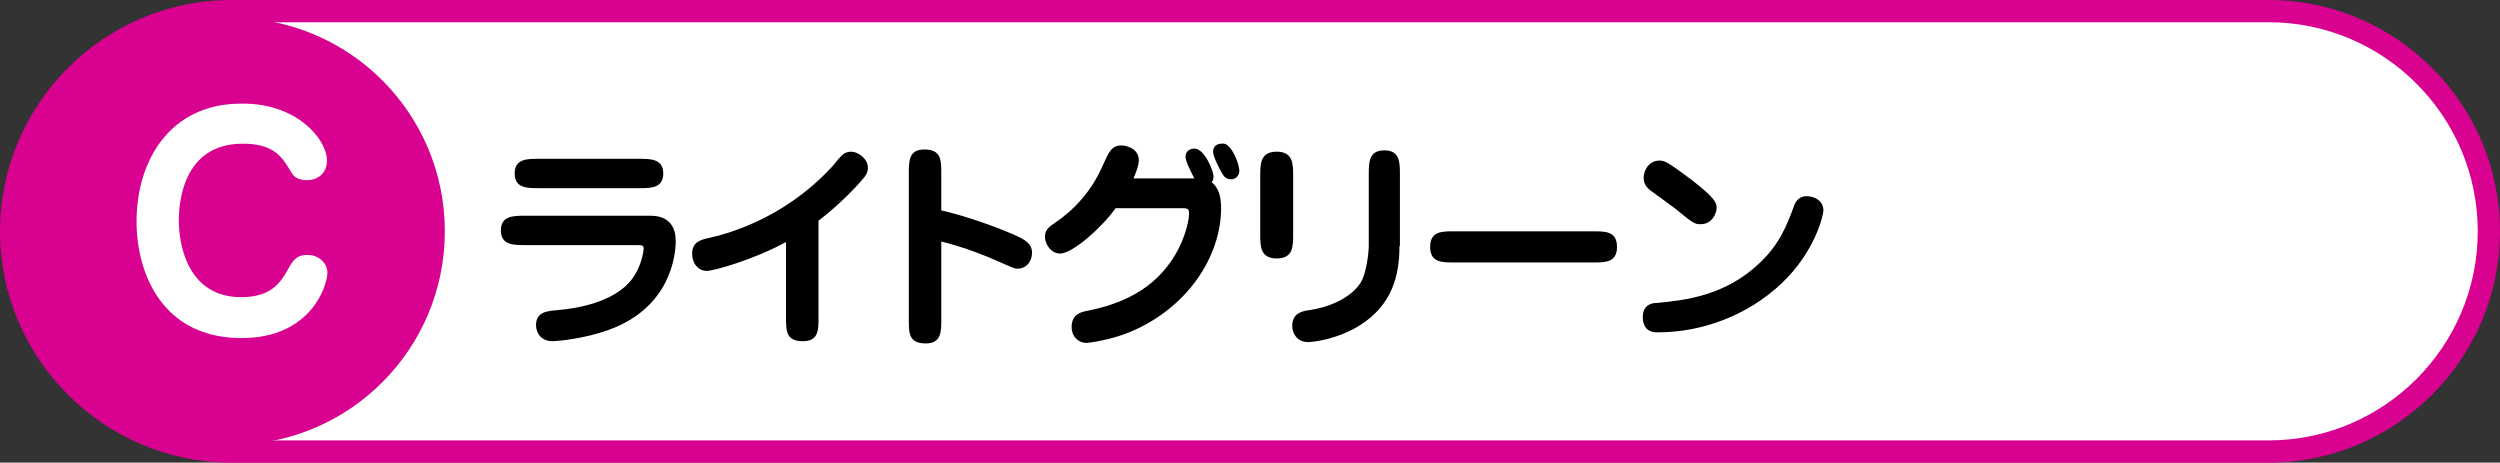
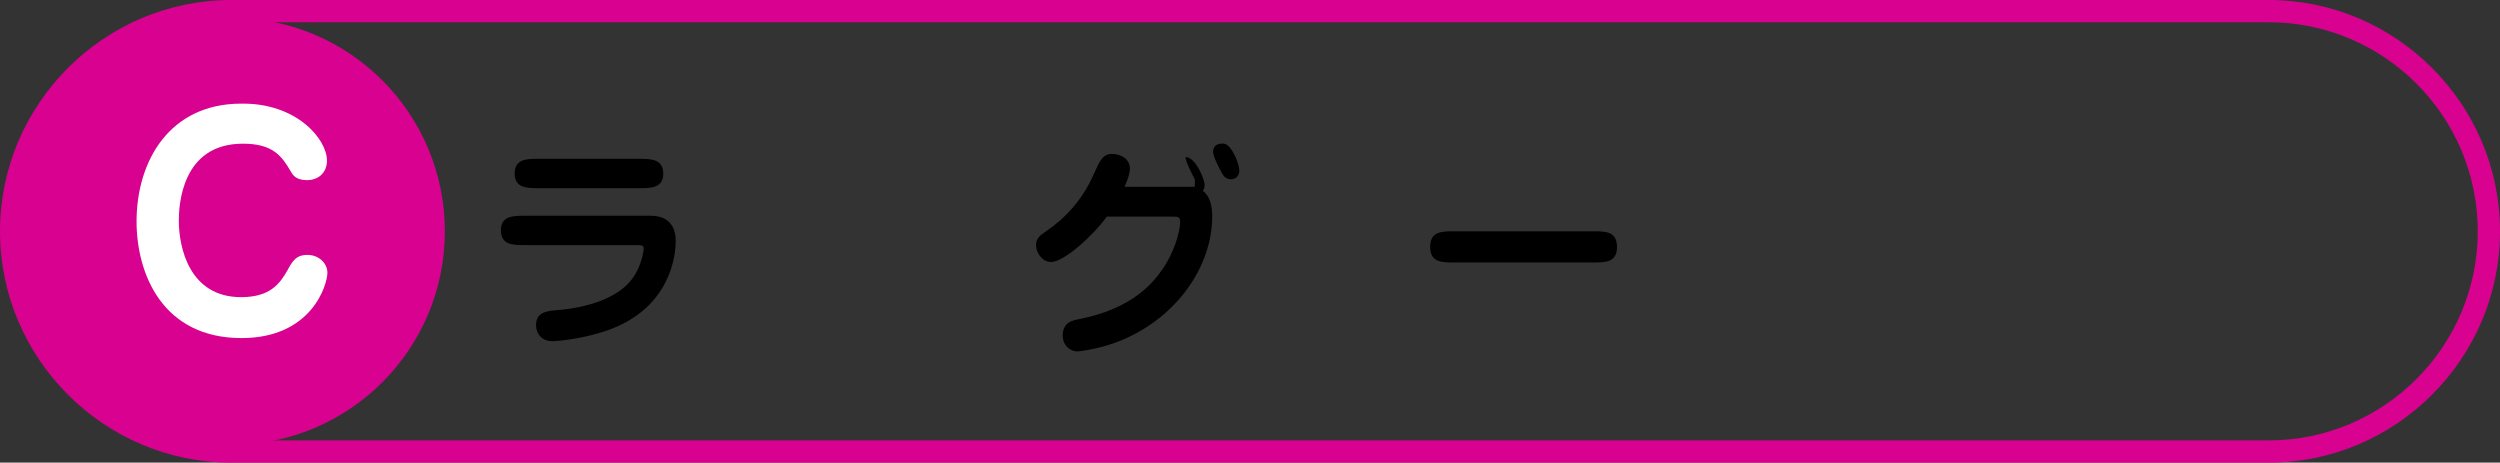
<svg xmlns="http://www.w3.org/2000/svg" version="1.1" id="レイヤー_1" x="0px" y="0px" viewBox="0 0 562 104" style="enable-background:new 0 0 562 104;" xml:space="preserve">
  <rect x="0" y="0" width="562" height="104" fill="#333333" stroke="none" />
  <style type="text/css">
	.st0{fill:#FFFFFF;}
	.st1{fill:#D90190;}
</style>
  <g>
    <g>
      <g>
-         <path class="st0" d="M52,101.5C24.7,101.5,2.5,79.3,2.5,52S24.7,2.5,52,2.5h458c27.3,0,49.5,22.2,49.5,49.5s-22.2,49.5-49.5,49.5     H52z" />
        <path class="st1" d="M510,5c25.9,0,47,21.1,47,47s-21.1,47-47,47H52C26.1,99,5,77.9,5,52S26.1,5,52,5H510 M510,0H52     C23.4,0,0,23.4,0,52s23.4,52,52,52h458c28.6,0,52-23.4,52-52S538.6,0,510,0L510,0z" />
      </g>
    </g>
    <circle class="st1" cx="52" cy="52" r="48" />
    <g>
      <g>
        <g>
          <path d="M146.3,48.5c5.6,0,5.6,4.7,5.6,5.7c0,3.4-1.3,14.9-14.9,19.9c-6,2.2-12.1,2.6-12.8,2.6c-2.5,0-3.7-1.8-3.7-3.6      c0-3,2.5-3.2,5-3.4c3.6-0.3,12.6-1.6,16.6-7c2.2-2.9,2.6-6.5,2.6-6.8c0-0.7-0.3-0.8-1.6-0.8h-25.1c-2.6,0-5.4,0-5.4-3.3      c0-3.3,2.8-3.3,5.4-3.3H146.3z M143.7,35.7c2.5,0,5.4,0,5.4,3.3c0,3.3-2.8,3.3-5.4,3.3H121c-2.5,0-5.3,0-5.3-3.3      c0-3.3,2.8-3.3,5.3-3.3H143.7z" />
-           <path d="M184,71.4c0,2.8,0,5.3-3.5,5.3c-3.8,0-3.8-2.3-3.8-5.3v-17c-7.3,4-16.3,6.5-17.8,6.5c-1.8,0-3.3-1.5-3.3-3.9      c0-2.6,1.9-3.1,3.7-3.5c3.1-0.7,16.6-3.8,28-16.3c0.2-0.3,1.6-2,2.1-2.4c0.5-0.5,1.2-0.7,2-0.7c1.4,0,3.7,1.5,3.7,3.6      c0,1.1-0.5,1.8-1.1,2.5c-2.8,3.3-6.8,7-10,9.4V71.4z" />
-           <path d="M211.6,71.9c0,2.7,0,5.3-3.5,5.3c-3.8,0-3.8-2.3-3.8-5.3V39c0-2.8,0-5.4,3.5-5.4c3.8,0,3.8,2.4,3.8,5.4v8.3      c4.5,1,11.4,3.3,16.2,5.4c2.5,1.1,4.2,2,4.2,4.1c0,1.9-1.2,3.6-3.3,3.6c-0.6,0-0.8-0.1-4.9-1.9c-1.8-0.8-6.8-2.9-12.2-4.2V71.9z      " />
-           <path d="M268.6,40.3c-0.5-0.9-2.1-4-2.1-5c0-1.5,1.2-1.9,2-1.9c2.3,0,4.3,5.1,4.3,6.2c0,0.5-0.1,1-0.4,1.4      c1.7,1.3,2.1,3.5,2.1,5.8c0,10.8-7.5,22.4-20.4,27.8c-4.5,1.9-9.5,2.5-9.9,2.5c-1.6,0-3.3-1.3-3.3-3.6c0-3,2.4-3.4,3.4-3.6      c6.1-1.2,13.9-3.8,18.9-11.1c2.6-3.6,4.1-8.5,4.1-10.8c0-1.2-0.5-1.2-1.8-1.2h-14.7c-2.9,4.1-9.6,10.2-12.5,10.2      c-2.1,0-3.4-2.2-3.4-3.8c0-1.6,1.1-2.3,2.1-3c4.2-2.8,8.3-7,10.9-13c1.4-3.1,2-4.5,4.2-4.5c1.3,0,3.9,0.8,3.9,3.3      c0,1.4-0.9,3.4-1.2,4.1H268.6z M276.5,33.2c1.5,1.9,2.1,4.4,2.1,5.2c0,0.9-0.6,1.9-1.9,1.9c-0.9,0-1.5-0.5-1.9-1.2      c-0.7-1.2-2.1-3.9-2.1-5c0-1.5,1.3-1.8,1.8-1.8C275.3,32.2,275.8,32.4,276.5,33.2z" />
-           <path d="M290.7,52.7c0,2.7,0,5.4-3.7,5.4c-3.7,0-3.7-2.8-3.7-5.4V39.5c0-2.6,0-5.4,3.7-5.4c3.7,0,3.7,2.8,3.7,5.4V52.7z       M314.6,55.3c0,6.6-1.6,13.1-8.7,17.7c-5,3.2-10.5,3.9-11.9,3.9c-2,0-3.5-1.5-3.5-3.7c0-3,2.6-3.3,3.9-3.5      c3.7-0.5,9.1-2.4,11.5-6.2c1.2-1.9,1.8-6.5,1.8-8.3v-16c0-2.7,0-5.4,3.5-5.4s3.5,2.7,3.5,5.4V55.3z" />
+           <path d="M268.6,40.3c-0.5-0.9-2.1-4-2.1-5c2.3,0,4.3,5.1,4.3,6.2c0,0.5-0.1,1-0.4,1.4      c1.7,1.3,2.1,3.5,2.1,5.8c0,10.8-7.5,22.4-20.4,27.8c-4.5,1.9-9.5,2.5-9.9,2.5c-1.6,0-3.3-1.3-3.3-3.6c0-3,2.4-3.4,3.4-3.6      c6.1-1.2,13.9-3.8,18.9-11.1c2.6-3.6,4.1-8.5,4.1-10.8c0-1.2-0.5-1.2-1.8-1.2h-14.7c-2.9,4.1-9.6,10.2-12.5,10.2      c-2.1,0-3.4-2.2-3.4-3.8c0-1.6,1.1-2.3,2.1-3c4.2-2.8,8.3-7,10.9-13c1.4-3.1,2-4.5,4.2-4.5c1.3,0,3.9,0.8,3.9,3.3      c0,1.4-0.9,3.4-1.2,4.1H268.6z M276.5,33.2c1.5,1.9,2.1,4.4,2.1,5.2c0,0.9-0.6,1.9-1.9,1.9c-0.9,0-1.5-0.5-1.9-1.2      c-0.7-1.2-2.1-3.9-2.1-5c0-1.5,1.3-1.8,1.8-1.8C275.3,32.2,275.8,32.4,276.5,33.2z" />
          <path d="M358.2,52c2.7,0,5.3,0,5.3,3.5s-2.6,3.5-5.3,3.5h-31.4c-2.7,0-5.3,0-5.3-3.5s2.6-3.5,5.3-3.5H358.2z" />
-           <path d="M369.3,71.3c0-3,2.3-3.2,3.2-3.2c6.1-0.6,15.3-1.5,23.2-9.1c4.5-4.3,6.1-8.7,7.6-12.7c0.4-1.3,1.4-2.2,2.8-2.2      c1.9,0,3.8,1.1,3.8,3.2c0,1-1.8,9.2-9.4,16.4c-7.8,7.4-18.2,11-27.6,11C370.2,74.9,369.3,73.2,369.3,71.3z M382.3,50.4      c-1.4,0-1.8-0.3-5.7-3.5c-0.9-0.7-4.8-3.5-5.6-4.1c-1.3-1-1.5-2-1.5-2.8c0-2.1,1.5-3.9,3.5-3.9c1.1,0,1.6,0.1,6.7,3.9      c6.2,4.7,6.2,5.7,6.2,6.9C385.8,48,384.9,50.4,382.3,50.4z" />
        </g>
      </g>
    </g>
    <g>
      <path class="st0" d="M73.5,36.1c0,2.8-2,4.4-4.5,4.4c-2.5,0-3.2-1.2-3.6-1.9c-2-3.4-3.9-6.3-10.8-6.3c-13.8,0-14.4,13.9-14.4,17.3    c0,6.1,2.4,17.2,14,17.2c6.5,0,8.7-3,10.4-6c1.1-2,1.9-3.5,4.5-3.5s4.5,1.9,4.5,4c0,2.7-3.5,14.7-19.3,14.7    c-17.8,0-23.6-14.5-23.6-26.2c0-13.7,7.5-26.5,23.5-26.5C66.7,23.1,73.5,31.3,73.5,36.1z" />
    </g>
  </g>
</svg>